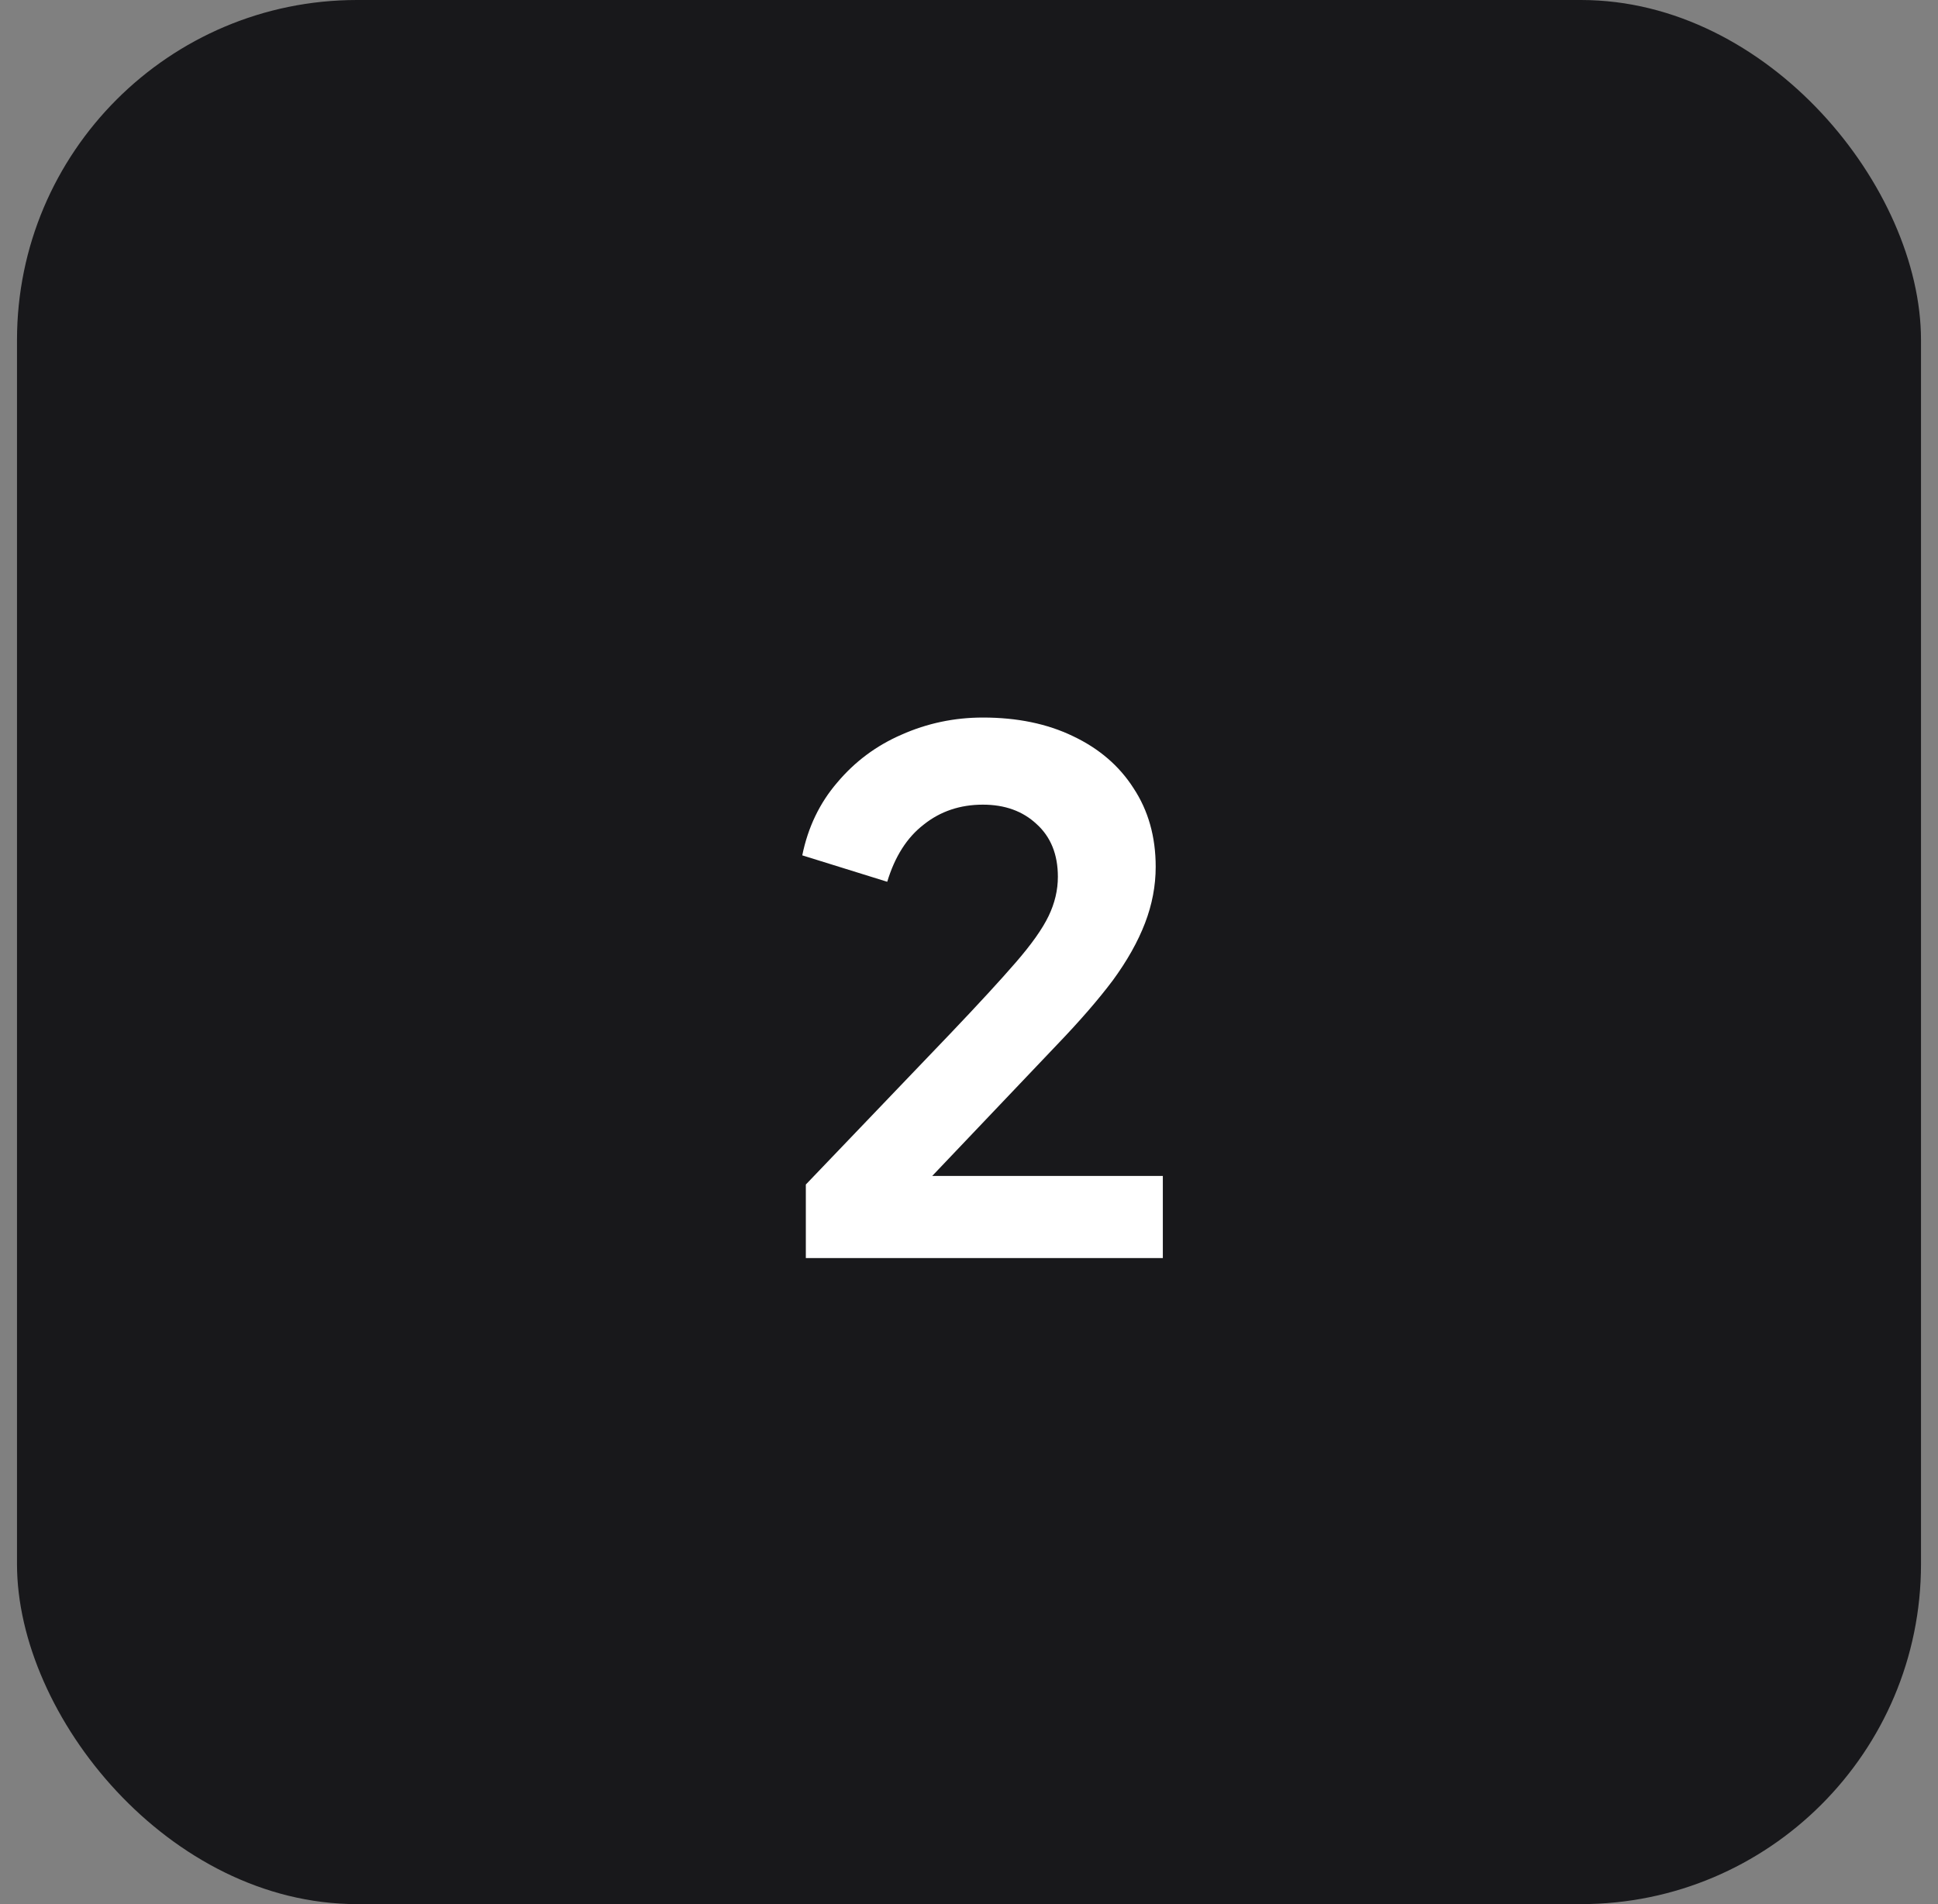
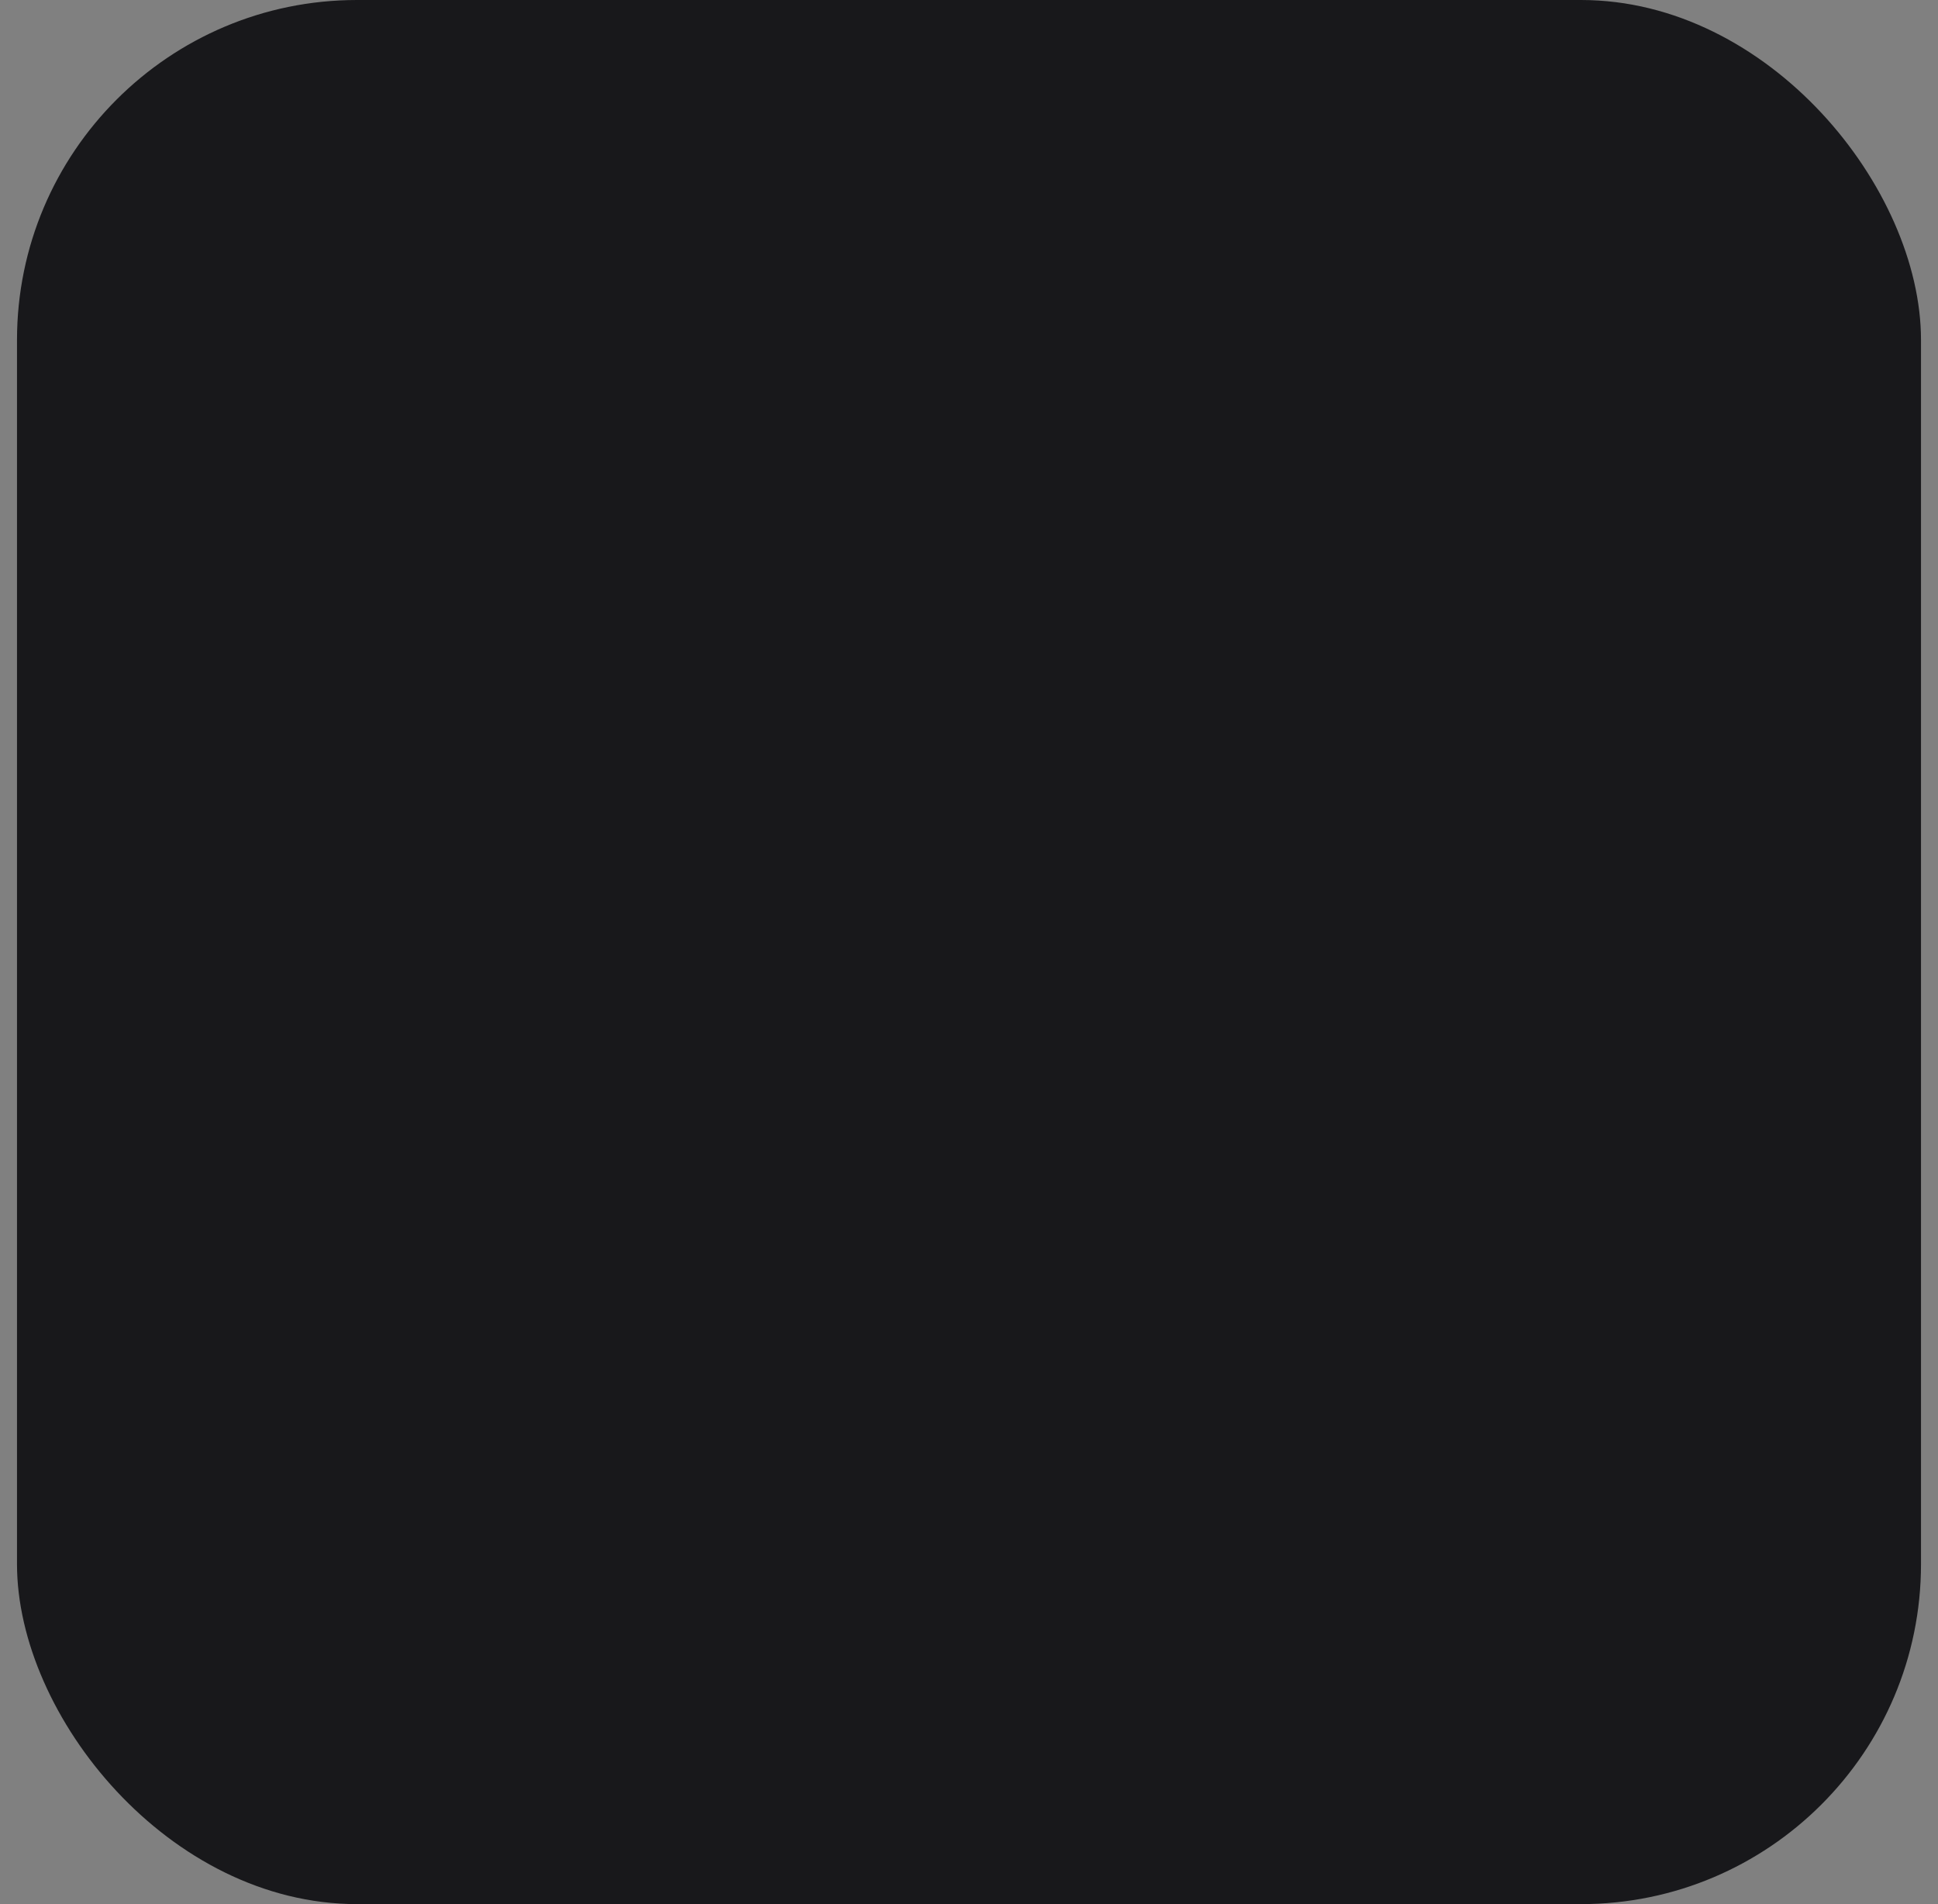
<svg xmlns="http://www.w3.org/2000/svg" width="57" height="56" viewBox="0 0 57 56" fill="none">
  <rect x="0" y="0" width="57" height="56" fill="#808080" stroke="none" />
  <rect x="0.5" width="56" height="56" rx="10" fill="#18181B" />
-   <path d="M23.701 37V34.837L27.943 30.406C28.783 29.524 29.427 28.824 29.875 28.306C30.337 27.774 30.659 27.319 30.841 26.941C31.023 26.563 31.114 26.178 31.114 25.786C31.114 25.128 30.904 24.61 30.484 24.232C30.078 23.854 29.553 23.665 28.909 23.665C28.237 23.665 27.656 23.861 27.166 24.253C26.676 24.631 26.319 25.191 26.095 25.933L23.596 25.156C23.764 24.33 24.107 23.616 24.625 23.014C25.143 22.398 25.773 21.929 26.515 21.607C27.271 21.271 28.069 21.103 28.909 21.103C29.917 21.103 30.799 21.285 31.555 21.649C32.325 22.013 32.92 22.524 33.34 23.182C33.774 23.84 33.991 24.61 33.991 25.492C33.991 26.052 33.886 26.605 33.676 27.151C33.466 27.697 33.151 28.257 32.731 28.831C32.311 29.391 31.765 30.021 31.093 30.721L27.418 34.585H34.201V37H23.701Z" fill="white" />
</svg>